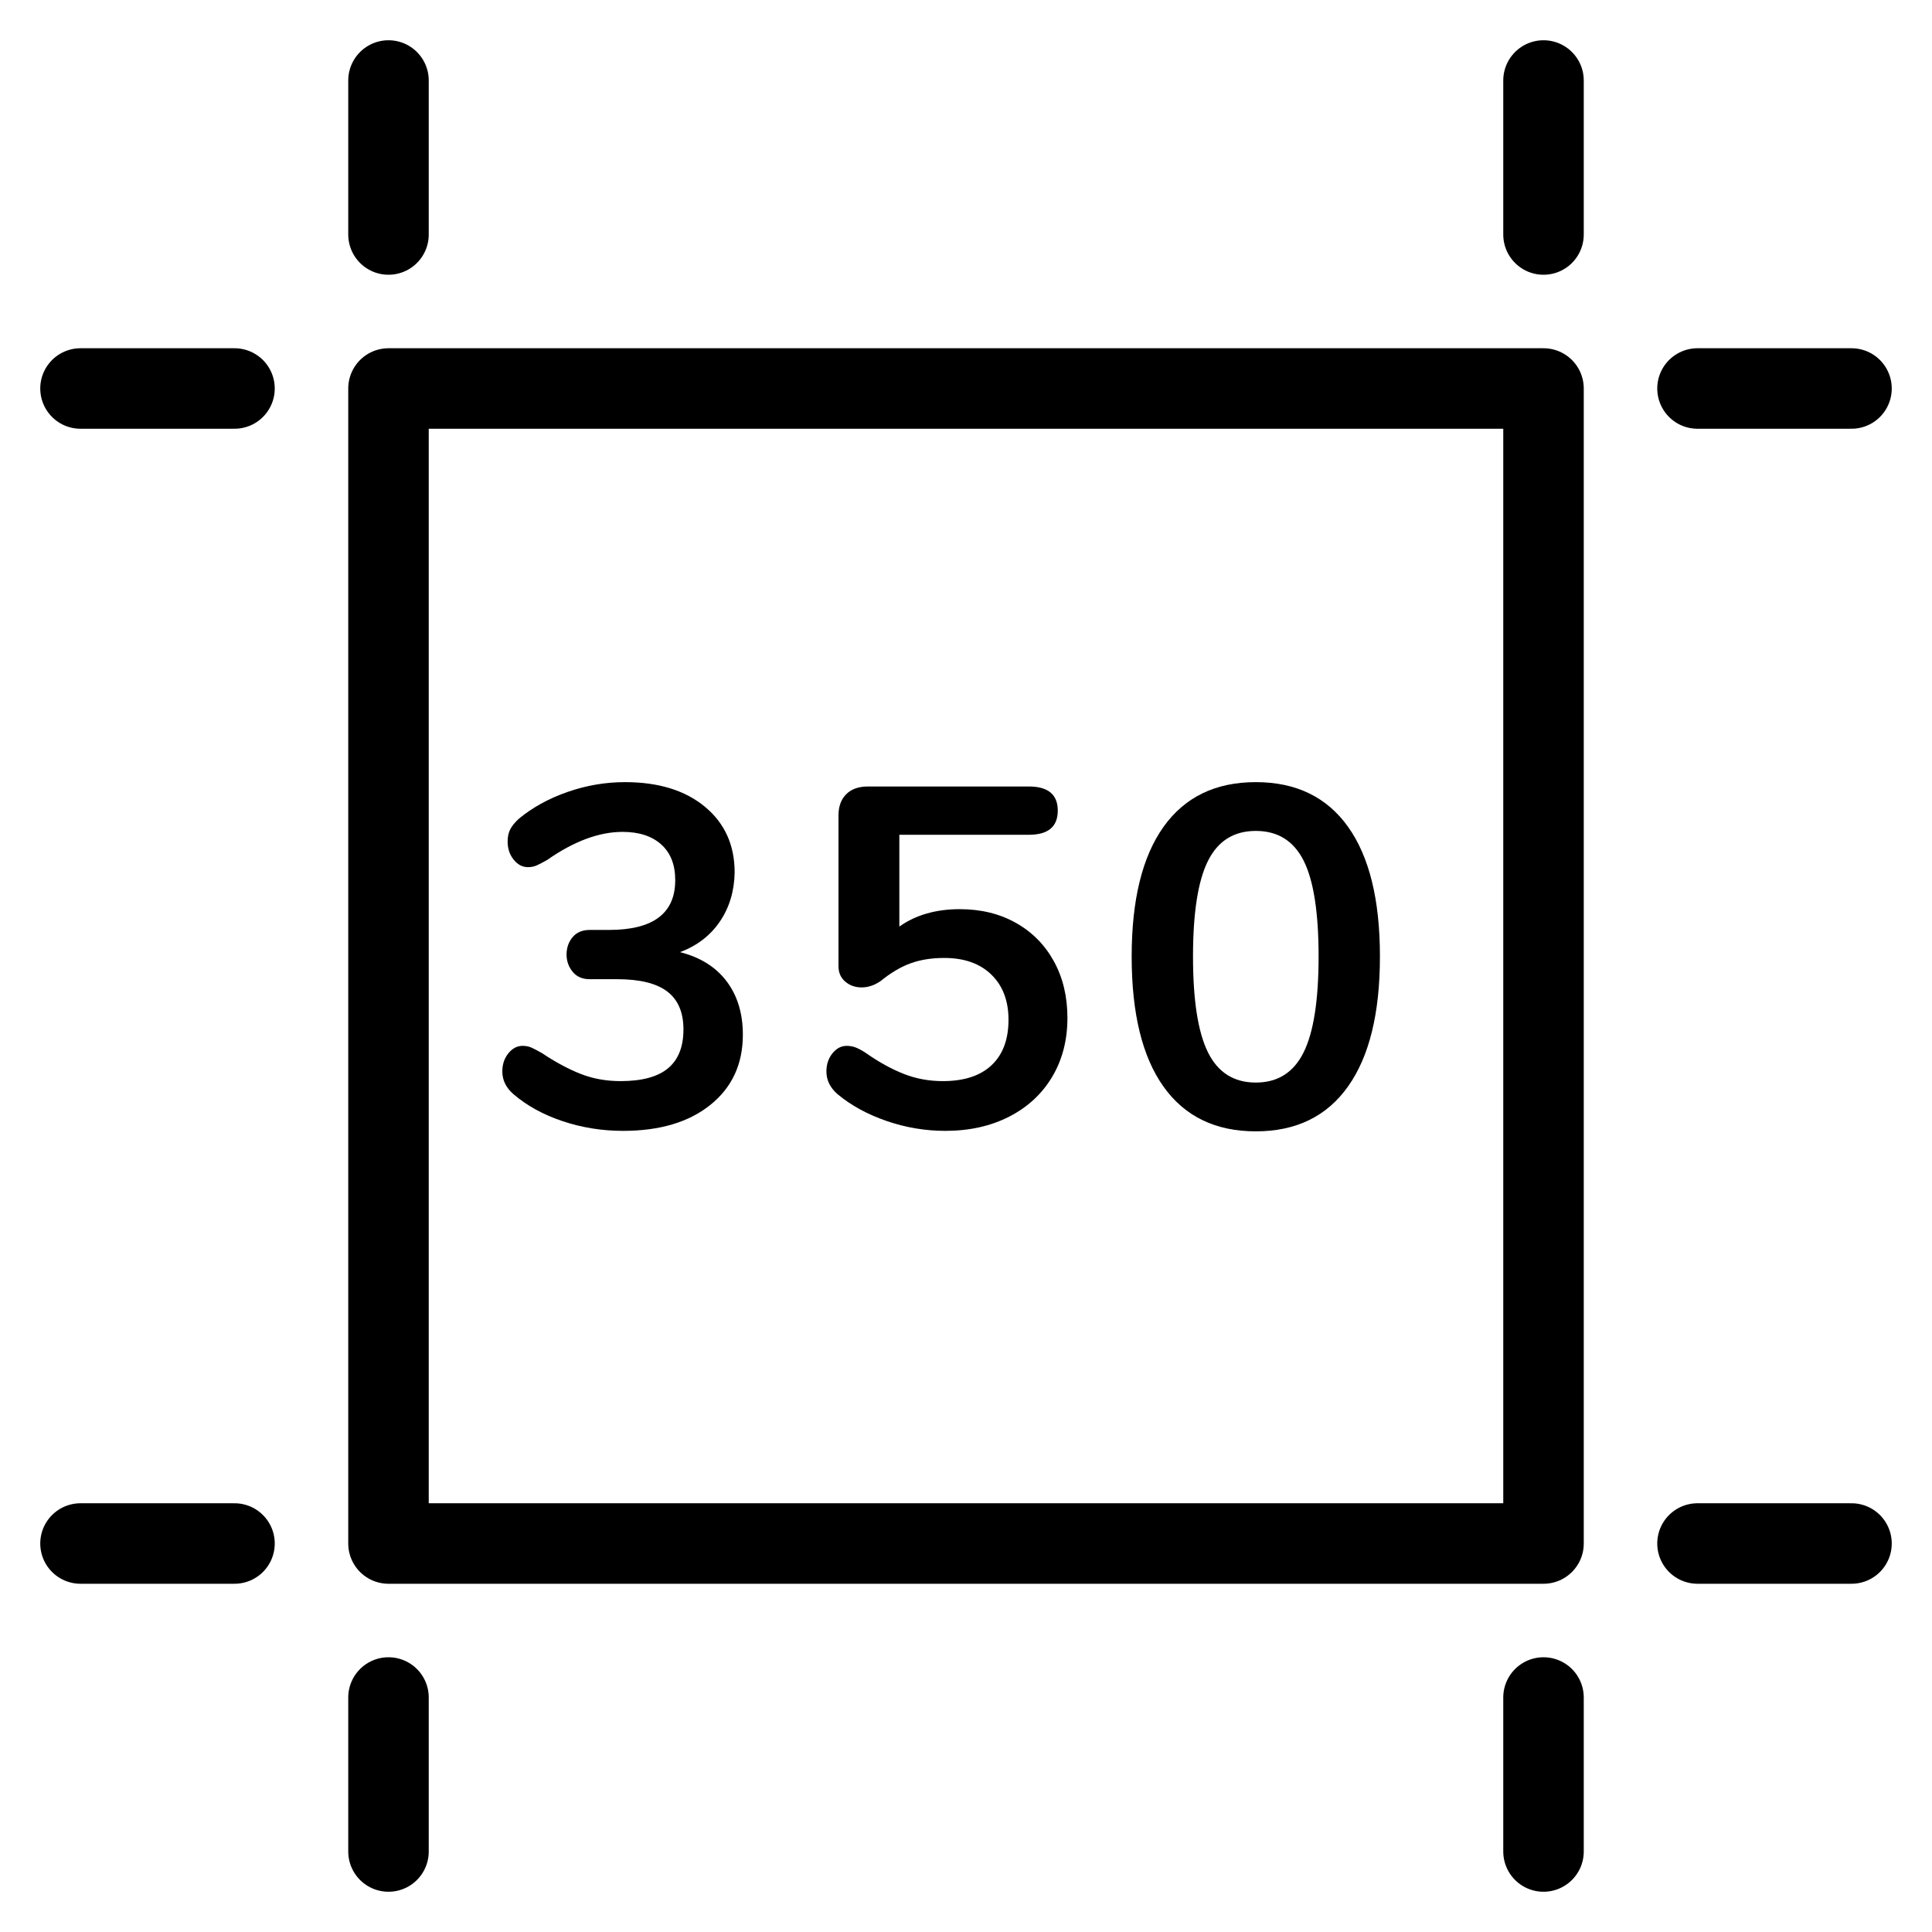
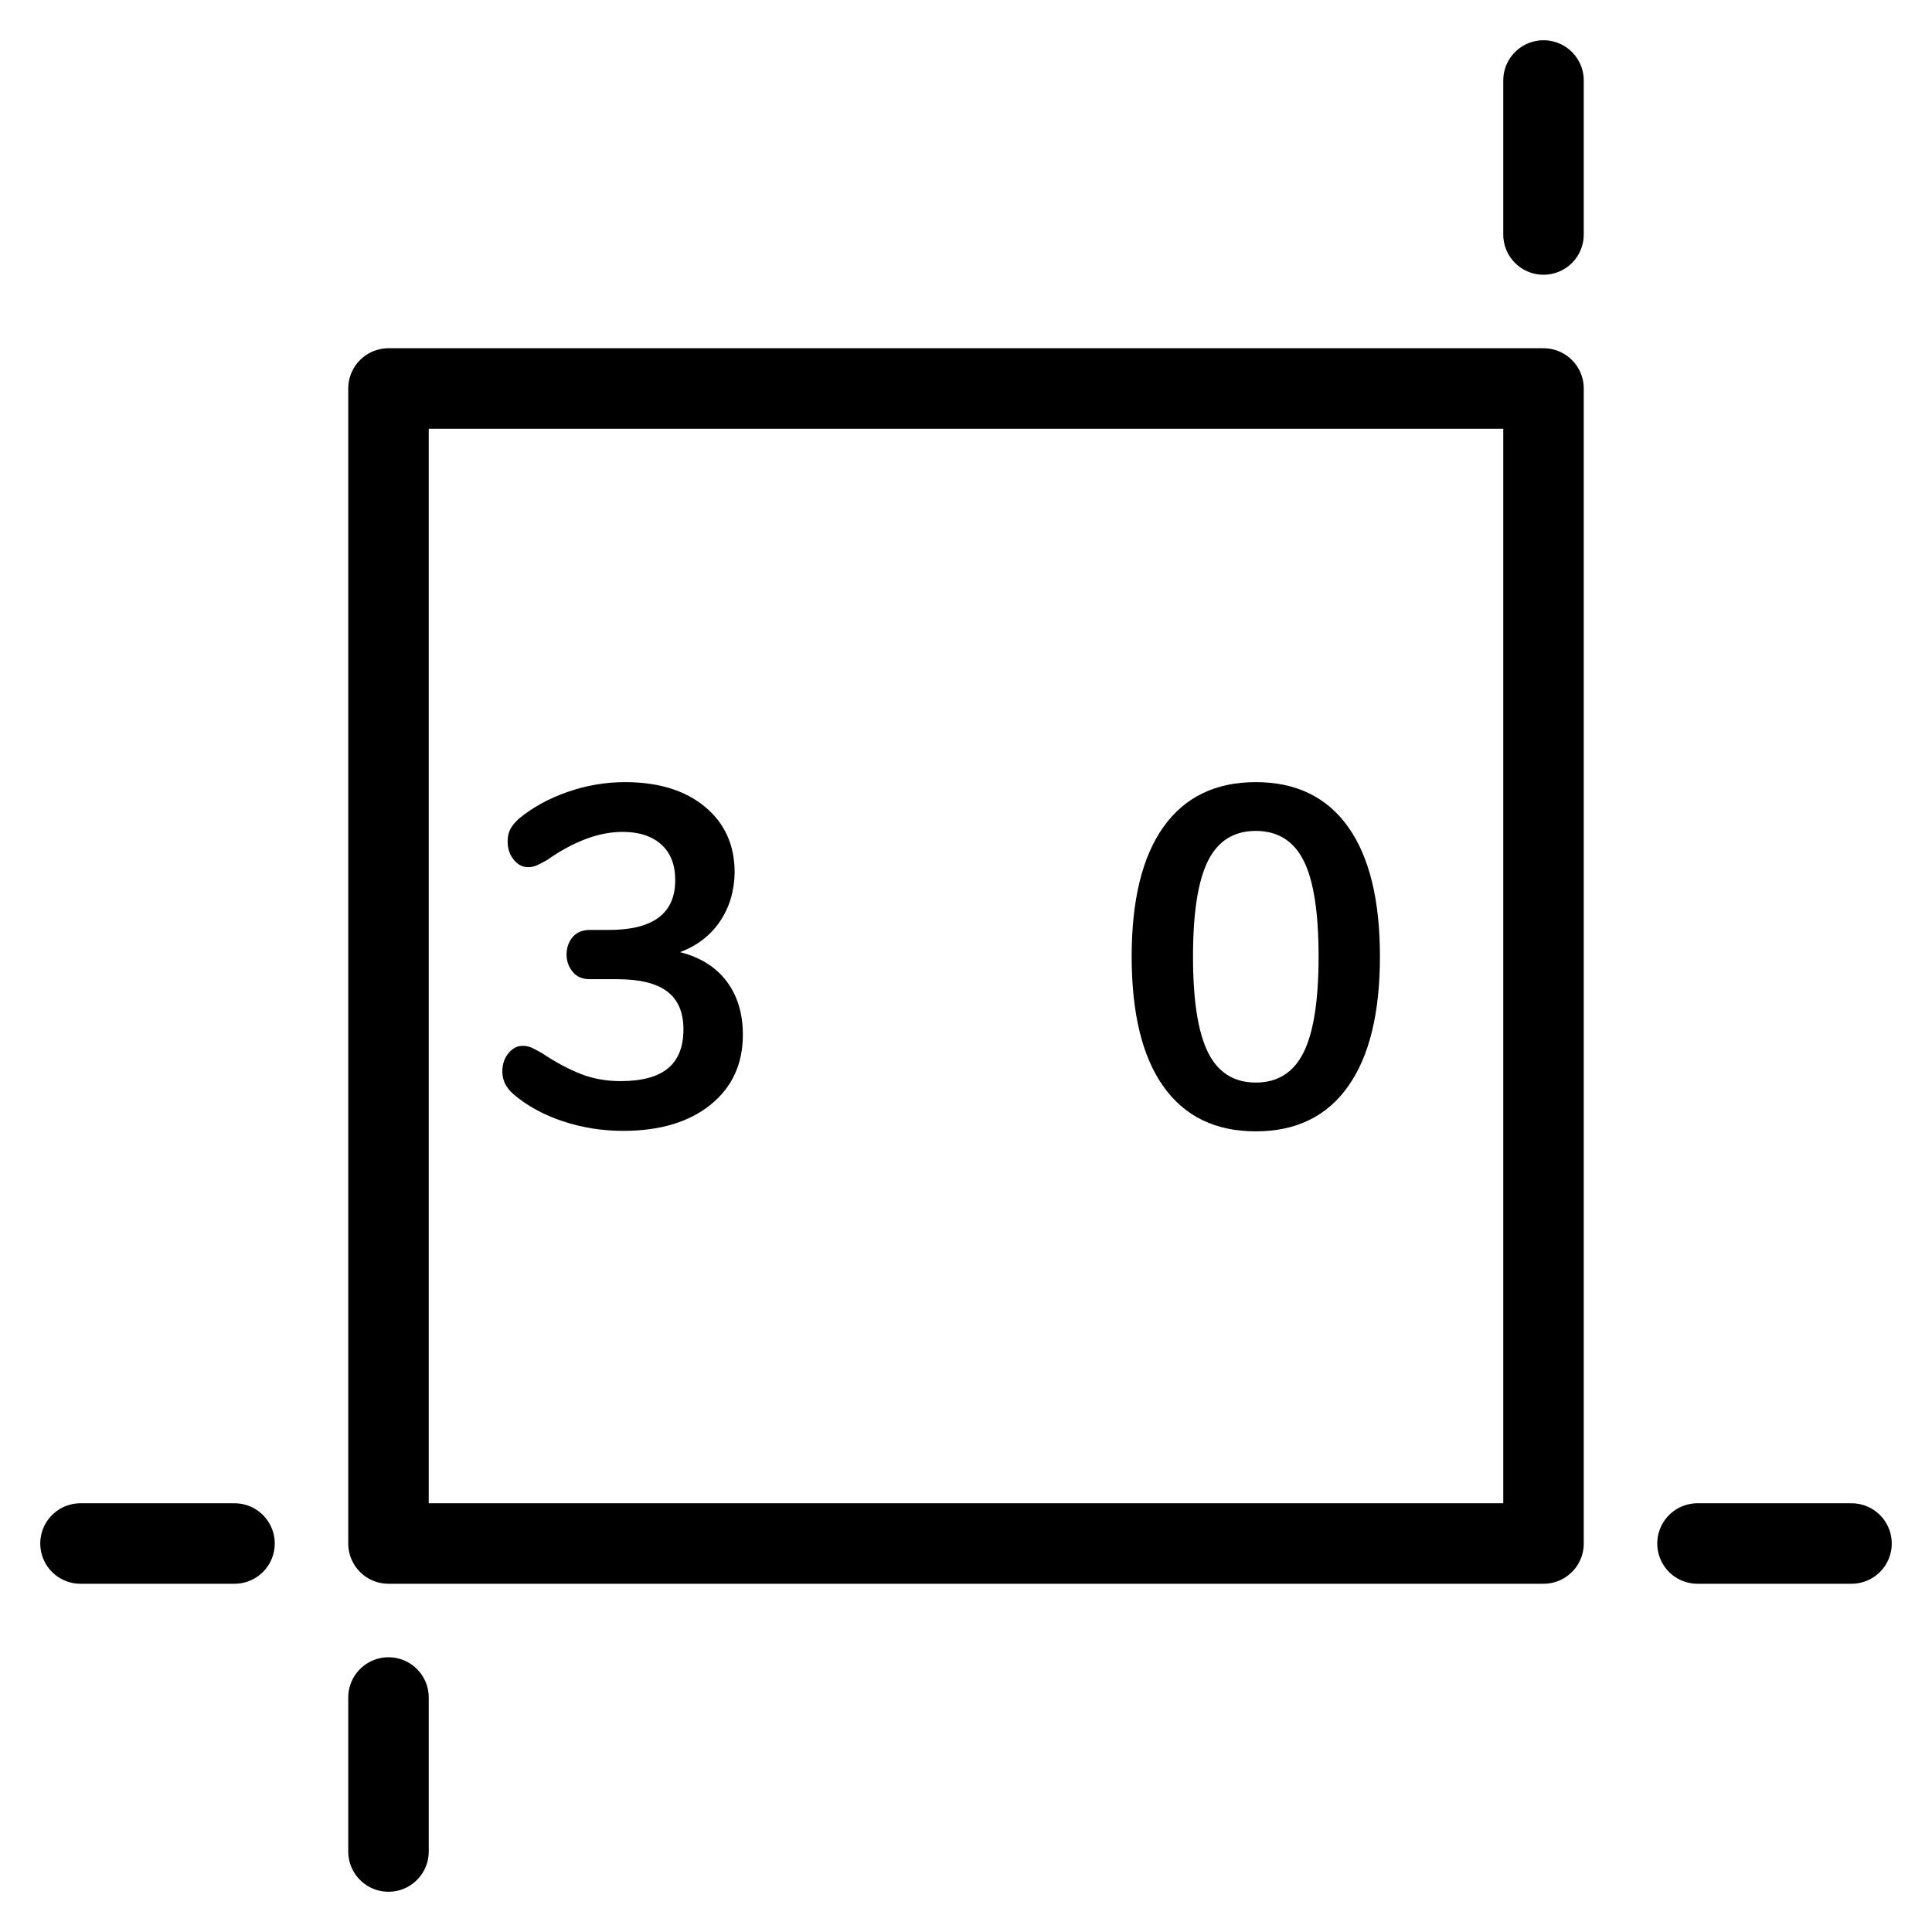
<svg xmlns="http://www.w3.org/2000/svg" width="24px" height="24px" viewBox="0 0 24 24" version="1.1">
  <title>gsm-350</title>
  <g id="gsm-350" stroke="none" stroke-width="1" fill="none" fill-rule="evenodd">
    <g id="Group-653" transform="translate(1, 1)" stroke="#000000" stroke-linecap="round" stroke-linejoin="round">
      <polygon id="Stroke-373" points="3.826 18.174 18.174 18.174 18.174 3.826 3.826 3.826" />
-       <line x1="3.826" y1="0" x2="3.826" y2="1.913" id="Stroke-374" />
      <line x1="3.826" y1="20.087" x2="3.826" y2="22" id="Stroke-375" />
      <line x1="1.913" y1="18.174" x2="0" y2="18.174" id="Stroke-376" />
-       <line x1="1.913" y1="3.826" x2="0" y2="3.826" id="Stroke-377" />
-       <line x1="20.087" y1="3.826" x2="22" y2="3.826" id="Stroke-378" />
      <line x1="18.174" y1="1.913" x2="18.174" y2="0" id="Stroke-380" />
-       <line x1="18.174" y1="20.087" x2="18.174" y2="22" id="Stroke-381" />
      <line x1="20.087" y1="18.174" x2="22" y2="18.174" id="Stroke-382" />
    </g>
    <g id="350" transform="translate(6.24, 9.716)" fill="#000000" fill-rule="nonzero">
      <path d="M2.208,2.112 C2.46,2.176 2.653,2.297 2.787,2.475 C2.921,2.653 2.988,2.874 2.988,3.138 C2.988,3.502 2.854,3.792 2.586,4.008 C2.318,4.224 1.956,4.332 1.5,4.332 C1.24,4.332 0.99,4.292 0.75,4.212 C0.51,4.132 0.306,4.02 0.138,3.876 C0.046,3.796 0,3.702 0,3.594 C0,3.506 0.025,3.431 0.075,3.369 C0.125,3.307 0.184,3.276 0.252,3.276 C0.292,3.276 0.328,3.283 0.36,3.297 C0.392,3.311 0.436,3.334 0.492,3.366 C0.66,3.478 0.82,3.564 0.972,3.624 C1.124,3.684 1.29,3.714 1.47,3.714 C1.734,3.714 1.93,3.661 2.058,3.555 C2.186,3.449 2.25,3.288 2.25,3.072 C2.25,2.86 2.183,2.703 2.049,2.601 C1.915,2.499 1.708,2.448 1.428,2.448 L1.086,2.448 C0.994,2.448 0.923,2.417 0.873,2.355 C0.823,2.293 0.798,2.222 0.798,2.142 C0.798,2.058 0.823,1.986 0.873,1.926 C0.923,1.866 0.994,1.836 1.086,1.836 L1.326,1.836 C1.874,1.836 2.148,1.63 2.148,1.218 C2.148,1.026 2.09,0.878 1.974,0.774 C1.858,0.67 1.698,0.618 1.494,0.618 C1.202,0.618 0.89,0.734 0.558,0.966 C0.502,0.998 0.458,1.021 0.426,1.035 C0.394,1.049 0.358,1.056 0.318,1.056 C0.25,1.056 0.191,1.025 0.141,0.963 C0.091,0.901 0.066,0.826 0.066,0.738 C0.066,0.678 0.077,0.627 0.099,0.585 C0.121,0.543 0.156,0.5 0.204,0.456 C0.372,0.316 0.573,0.205 0.807,0.123 C1.041,0.041 1.28,0 1.524,0 C1.94,0 2.271,0.102 2.517,0.306 C2.763,0.51 2.886,0.782 2.886,1.122 C2.882,1.354 2.821,1.557 2.703,1.731 C2.585,1.905 2.42,2.032 2.208,2.112 Z" id="Path" />
-       <path d="M5.682,1.578 C5.946,1.578 6.179,1.635 6.381,1.749 C6.583,1.863 6.74,2.022 6.852,2.226 C6.964,2.43 7.02,2.664 7.02,2.928 C7.02,3.204 6.957,3.448 6.831,3.66 C6.705,3.872 6.527,4.037 6.297,4.155 C6.067,4.273 5.802,4.332 5.502,4.332 C5.254,4.332 5.011,4.291 4.773,4.209 C4.535,4.127 4.332,4.016 4.164,3.876 C4.072,3.796 4.026,3.702 4.026,3.594 C4.026,3.506 4.051,3.431 4.101,3.369 C4.151,3.307 4.21,3.276 4.278,3.276 C4.318,3.276 4.356,3.283 4.392,3.297 C4.428,3.311 4.47,3.334 4.518,3.366 C4.678,3.478 4.834,3.564 4.986,3.624 C5.138,3.684 5.3,3.714 5.472,3.714 C5.736,3.714 5.938,3.648 6.078,3.516 C6.218,3.384 6.288,3.196 6.288,2.952 C6.288,2.716 6.217,2.529 6.075,2.391 C5.933,2.253 5.738,2.184 5.49,2.184 C5.334,2.184 5.195,2.206 5.073,2.25 C4.951,2.294 4.826,2.368 4.698,2.472 C4.622,2.524 4.544,2.55 4.464,2.55 C4.384,2.55 4.316,2.526 4.26,2.478 C4.204,2.43 4.176,2.366 4.176,2.286 L4.176,0.414 C4.176,0.302 4.208,0.214 4.272,0.15 C4.336,0.086 4.426,0.054 4.542,0.054 L6.54,0.054 C6.78,0.054 6.9,0.154 6.9,0.354 C6.9,0.554 6.78,0.654 6.54,0.654 L4.932,0.654 L4.932,1.794 C5.136,1.65 5.386,1.578 5.682,1.578 Z" id="Path" />
      <path d="M9.36,4.338 C8.86,4.338 8.478,4.153 8.214,3.783 C7.95,3.413 7.818,2.874 7.818,2.166 C7.818,1.462 7.95,0.925 8.214,0.555 C8.478,0.185 8.86,0 9.36,0 C9.86,0 10.242,0.185 10.506,0.555 C10.77,0.925 10.902,1.462 10.902,2.166 C10.902,2.87 10.77,3.408 10.506,3.78 C10.242,4.152 9.86,4.338 9.36,4.338 Z M9.36,3.732 C9.632,3.732 9.83,3.607 9.954,3.357 C10.078,3.107 10.14,2.71 10.14,2.166 C10.14,1.618 10.078,1.221 9.954,0.975 C9.83,0.729 9.632,0.606 9.36,0.606 C9.088,0.606 8.89,0.73 8.766,0.978 C8.642,1.226 8.58,1.622 8.58,2.166 C8.58,2.71 8.642,3.107 8.766,3.357 C8.89,3.607 9.088,3.732 9.36,3.732 Z" id="Shape" />
    </g>
  </g>
</svg>